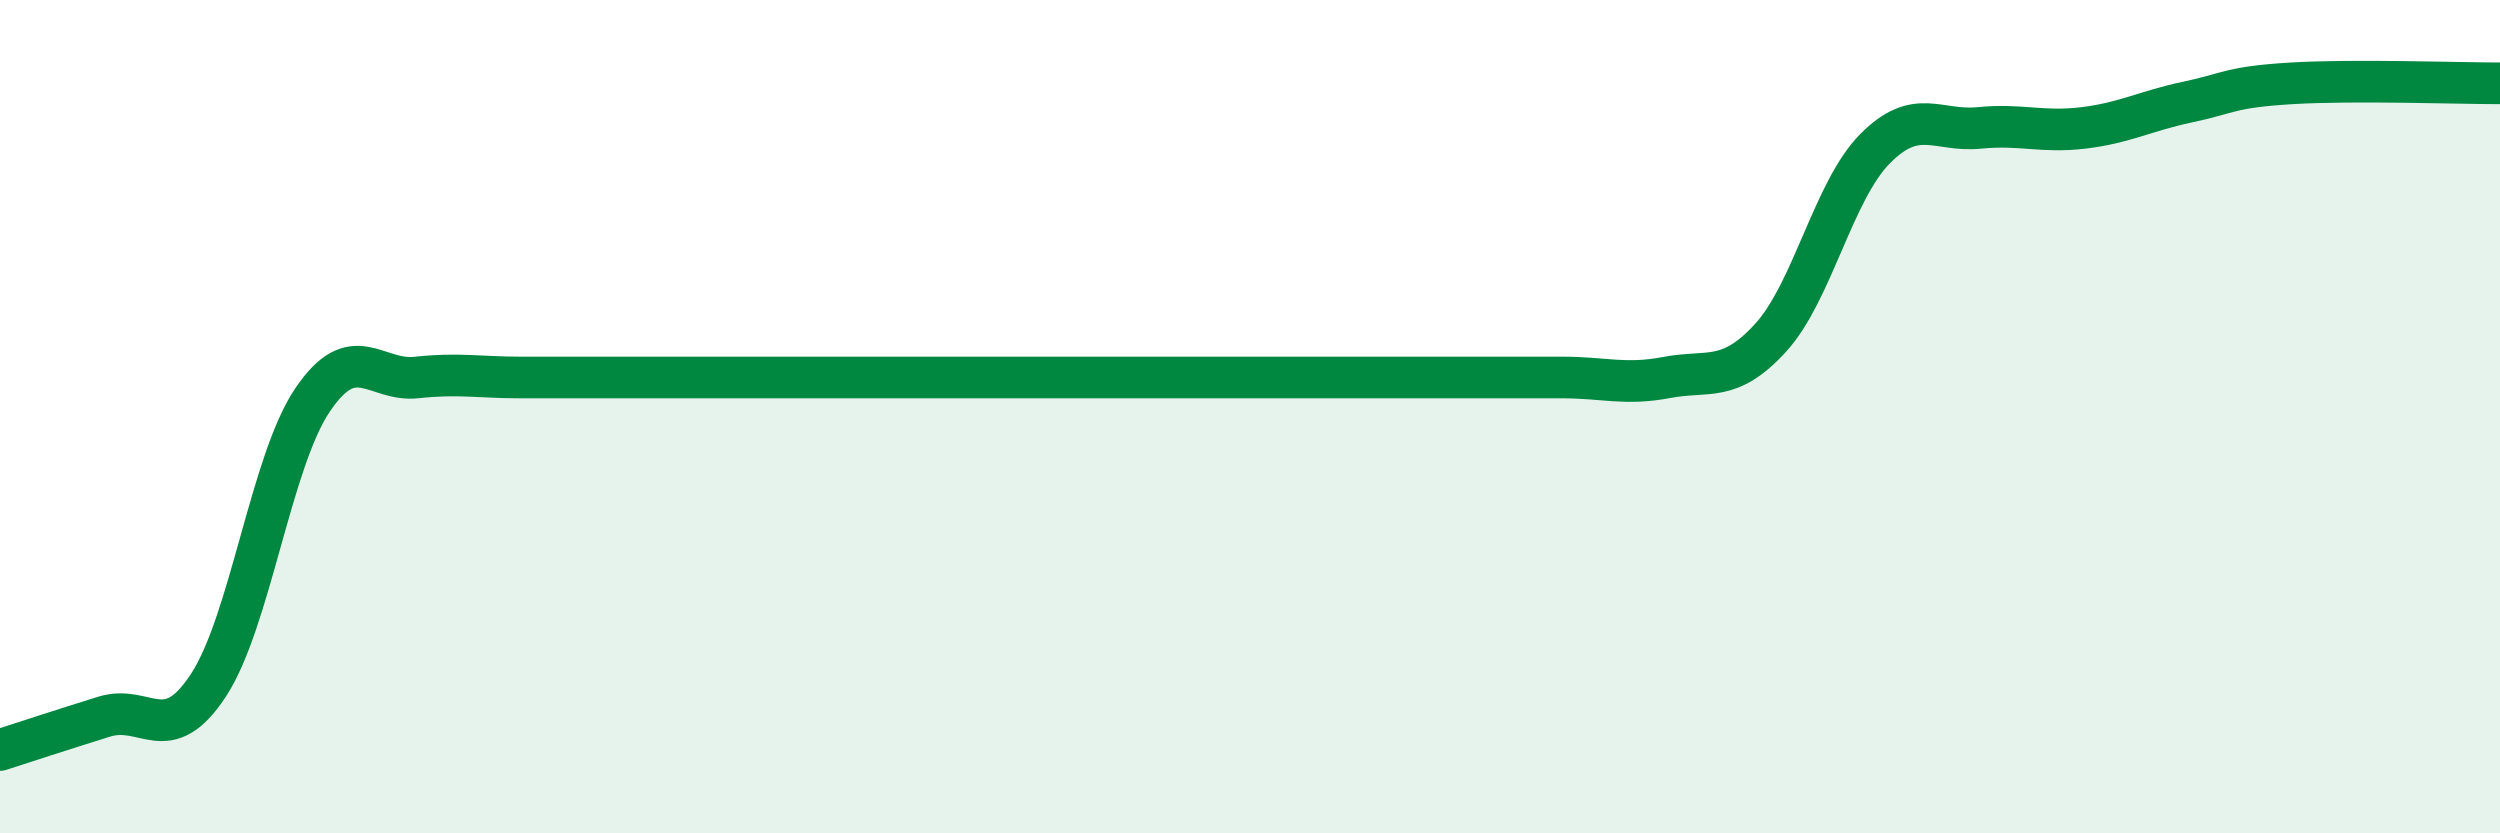
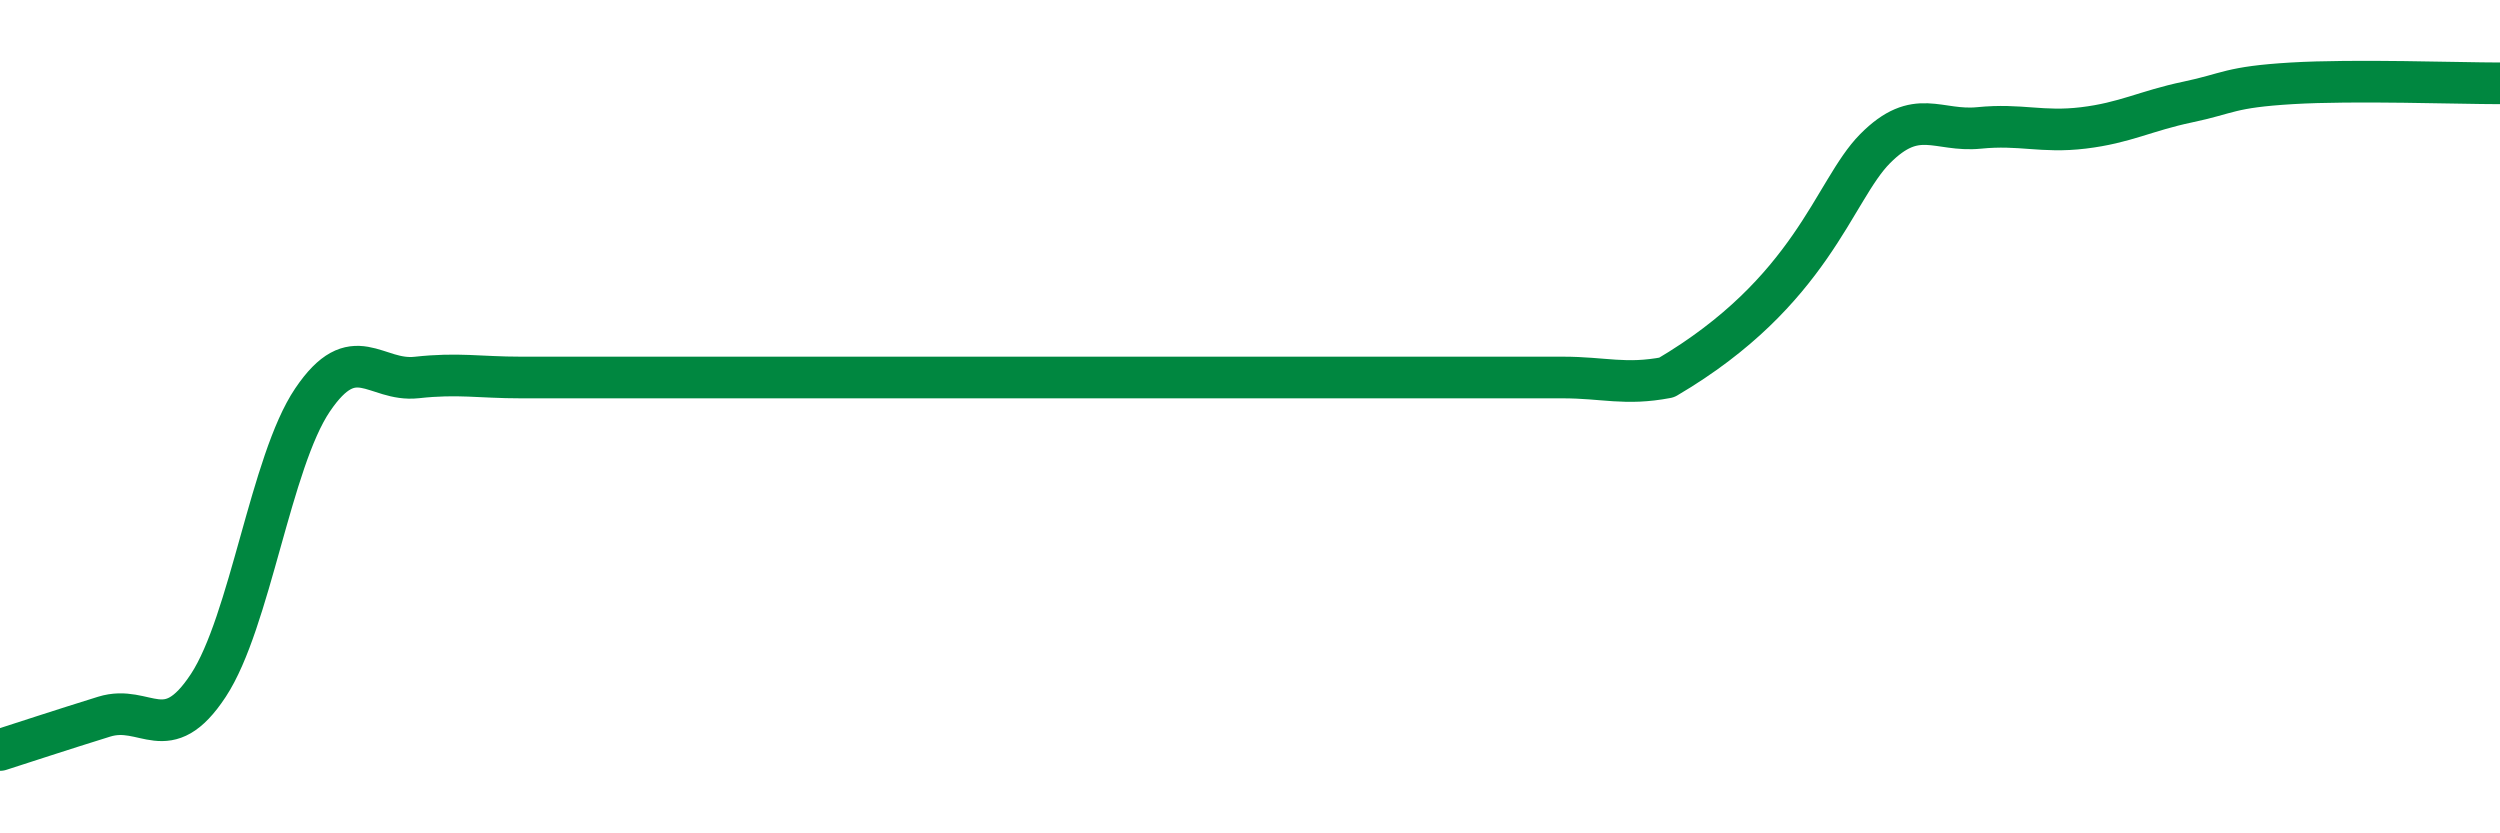
<svg xmlns="http://www.w3.org/2000/svg" width="60" height="20" viewBox="0 0 60 20">
-   <path d="M 0,18 C 0.5,17.84 1.5,17.51 2.5,17.2 C 3.5,16.89 4,17.97 5,16.45 C 6,14.93 6.5,11.08 7.5,9.6 C 8.5,8.12 9,9.17 10,9.06 C 11,8.95 11.5,9.06 12.5,9.06 C 13.5,9.06 14,9.06 15,9.06 C 16,9.06 16.5,9.06 17.5,9.06 C 18.5,9.06 19,9.06 20,9.06 C 21,9.06 21.5,9.06 22.5,9.06 C 23.5,9.06 24,9.06 25,9.06 C 26,9.06 26.5,9.06 27.5,9.06 C 28.5,9.06 29,9.06 30,9.06 C 31,9.06 31.5,9.06 32.5,9.06 C 33.5,9.06 34,9.06 35,9.06 C 36,9.06 36.5,9.06 37.5,9.06 C 38.5,9.06 39,9.25 40,9.06 C 41,8.87 41.5,9.2 42.5,8.1 C 43.5,7 44,4.58 45,3.57 C 46,2.56 46.5,3.17 47.5,3.07 C 48.5,2.97 49,3.19 50,3.07 C 51,2.95 51.5,2.66 52.5,2.45 C 53.5,2.24 53.5,2.09 55,2 C 56.5,1.91 59,2 60,2L60 20L0 20Z" fill="#008740" opacity="0.1" stroke-linecap="round" stroke-linejoin="round" />
-   <path d="M 0,18 C 0.5,17.84 1.5,17.51 2.5,17.2 C 3.5,16.89 4,17.97 5,16.45 C 6,14.93 6.5,11.08 7.5,9.6 C 8.5,8.12 9,9.17 10,9.06 C 11,8.95 11.5,9.06 12.5,9.06 C 13.5,9.06 14,9.06 15,9.06 C 16,9.06 16.5,9.06 17.5,9.06 C 18.5,9.06 19,9.06 20,9.06 C 21,9.06 21.5,9.06 22.5,9.06 C 23.5,9.06 24,9.06 25,9.06 C 26,9.06 26.5,9.06 27.5,9.06 C 28.5,9.06 29,9.06 30,9.06 C 31,9.06 31.5,9.06 32.5,9.06 C 33.5,9.06 34,9.06 35,9.06 C 36,9.06 36.5,9.06 37.5,9.06 C 38.5,9.06 39,9.25 40,9.06 C 41,8.87 41.5,9.2 42.5,8.1 C 43.5,7 44,4.58 45,3.57 C 46,2.56 46.5,3.17 47.5,3.07 C 48.5,2.97 49,3.19 50,3.07 C 51,2.95 51.5,2.66 52.5,2.45 C 53.5,2.24 53.5,2.09 55,2 C 56.5,1.91 59,2 60,2" stroke="#008740" stroke-width="1" fill="none" stroke-linecap="round" stroke-linejoin="round" />
+   <path d="M 0,18 C 0.5,17.84 1.5,17.51 2.5,17.2 C 3.5,16.89 4,17.97 5,16.45 C 6,14.93 6.5,11.08 7.5,9.6 C 8.5,8.12 9,9.17 10,9.06 C 11,8.95 11.5,9.06 12.5,9.06 C 13.5,9.06 14,9.06 15,9.06 C 16,9.06 16.5,9.06 17.5,9.06 C 18.5,9.06 19,9.06 20,9.06 C 21,9.06 21.5,9.06 22.5,9.06 C 23.5,9.06 24,9.06 25,9.06 C 26,9.06 26.5,9.06 27.5,9.06 C 28.5,9.06 29,9.06 30,9.06 C 31,9.06 31.5,9.06 32.5,9.06 C 33.5,9.06 34,9.06 35,9.06 C 36,9.06 36.5,9.06 37.5,9.06 C 38.5,9.06 39,9.25 40,9.06 C 43.5,7 44,4.58 45,3.57 C 46,2.56 46.5,3.17 47.5,3.07 C 48.5,2.97 49,3.19 50,3.07 C 51,2.95 51.5,2.66 52.5,2.45 C 53.5,2.24 53.5,2.09 55,2 C 56.5,1.91 59,2 60,2" stroke="#008740" stroke-width="1" fill="none" stroke-linecap="round" stroke-linejoin="round" />
</svg>